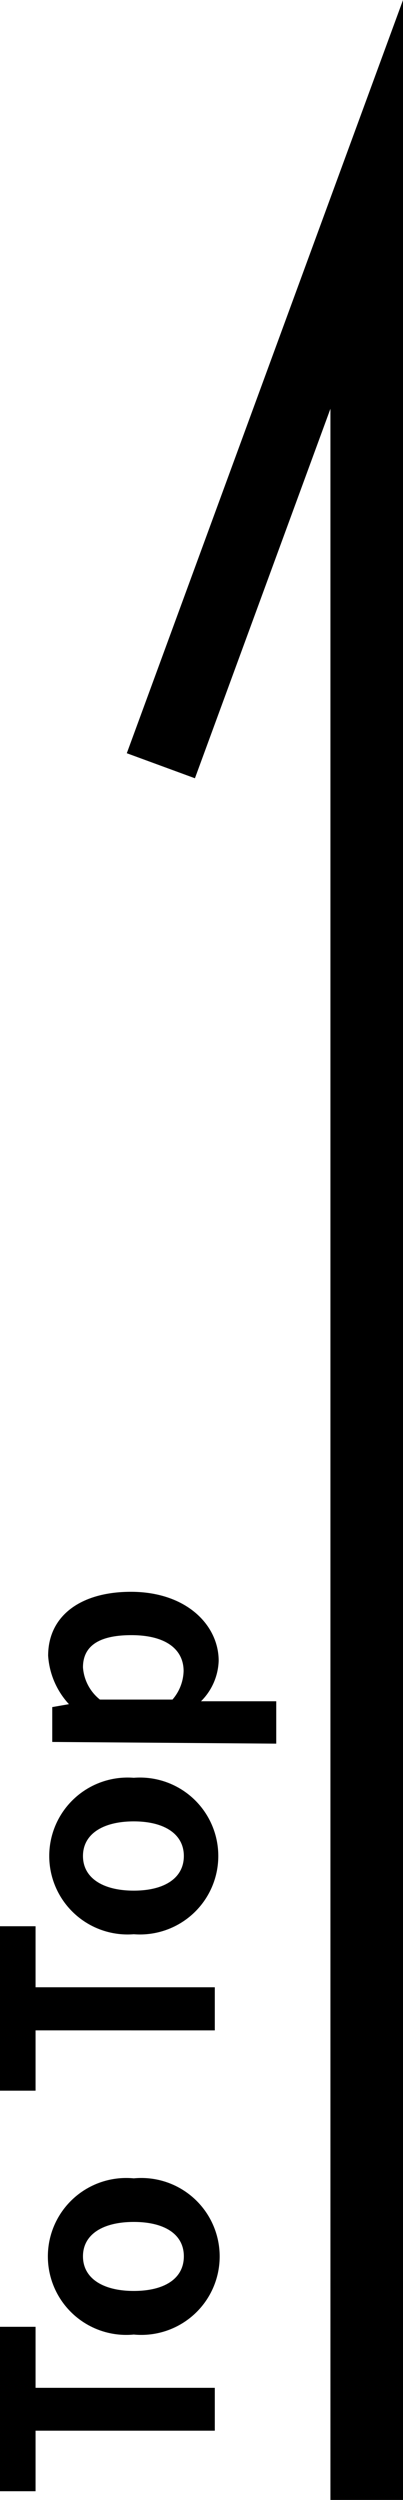
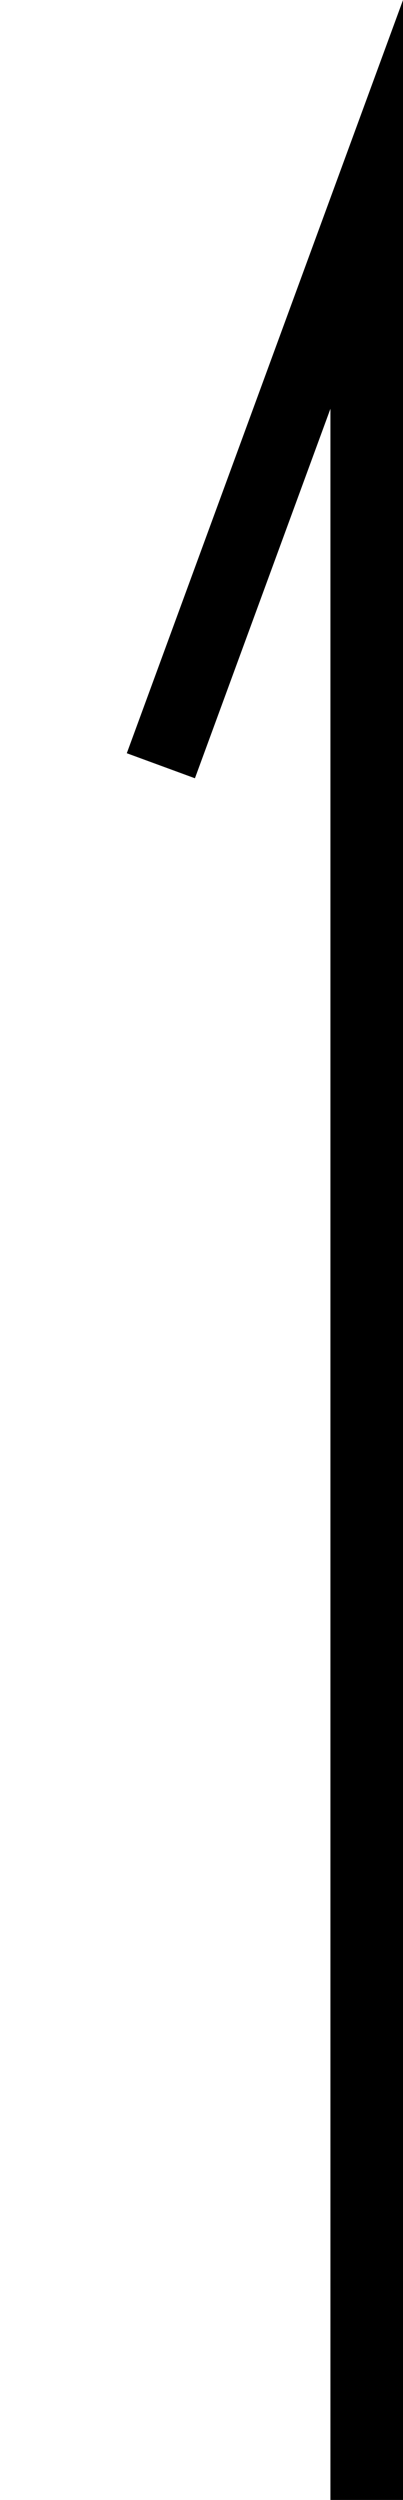
<svg xmlns="http://www.w3.org/2000/svg" viewBox="0 0 16.66 103.23">
  <g data-name="レイヤー 2">
    <path fill="none" stroke="#000" stroke-miterlimit="10" stroke-width="3" d="M15.16 103.23V8.44L6.65 31.62" />
-     <path d="M1.47 100.37v2.5H0v-6.79h1.47v2.52h7.41v1.77zm4.06-3.97a3.24 3.24 0 110-6.45 3.24 3.24 0 110 6.45zm0-4.65c-1.27 0-2.1.51-2.1 1.42s.83 1.43 2.1 1.43 2.07-.51 2.07-1.43-.81-1.42-2.07-1.42zm-4.06-7.91v2.49H0v-6.79h1.47v2.52h7.41v1.78zm4.06-3.97a3.24 3.24 0 110-6.46 3.24 3.24 0 110 6.46zm0-4.66c-1.27 0-2.1.52-2.1 1.43s.83 1.43 2.1 1.43 2.07-.52 2.07-1.43-.81-1.43-2.07-1.43zm-3.37-3.28v-1.44l.69-.12a3.26 3.26 0 01-.86-2c0-1.66 1.36-2.64 3.42-2.64 2.3 0 3.63 1.38 3.63 2.85a2.47 2.47 0 01-.73 1.67h3.11V72zm3.27-4.41c-1.28 0-2 .41-2 1.33a1.87 1.87 0 00.7 1.33h3A1.87 1.87 0 007.59 69c0-.86-.69-1.48-2.16-1.48z" />
  </g>
</svg>